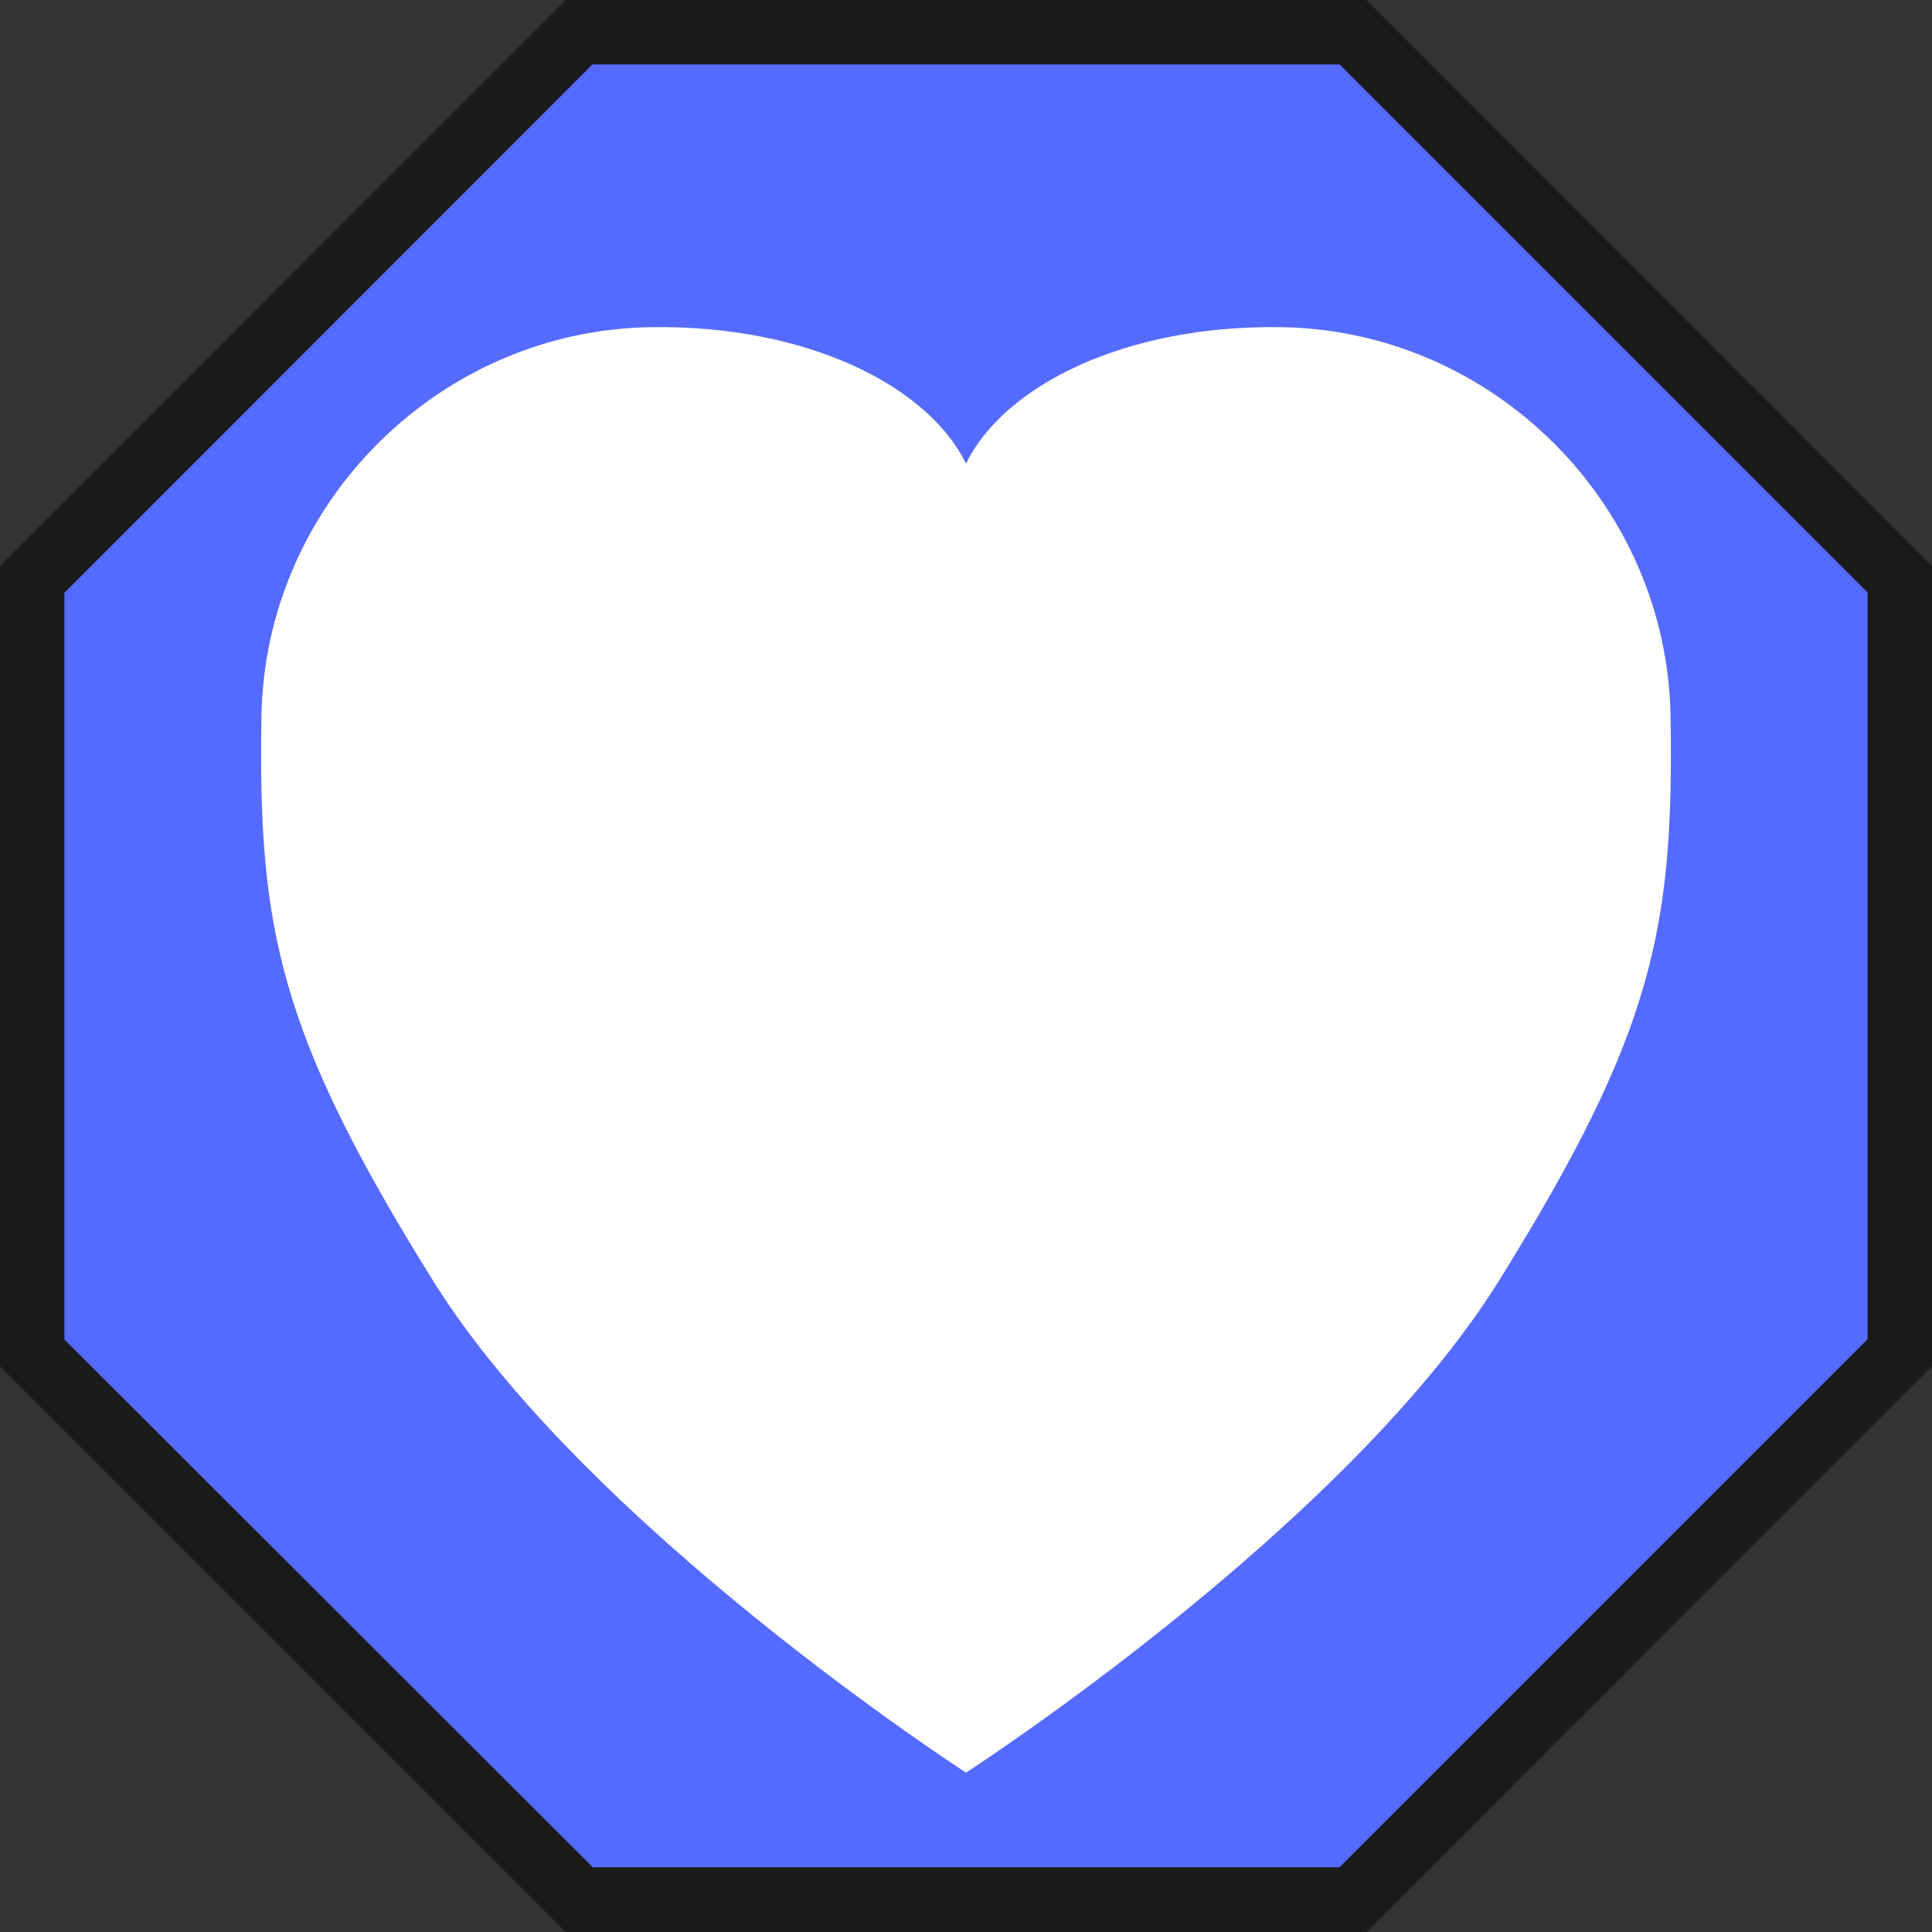
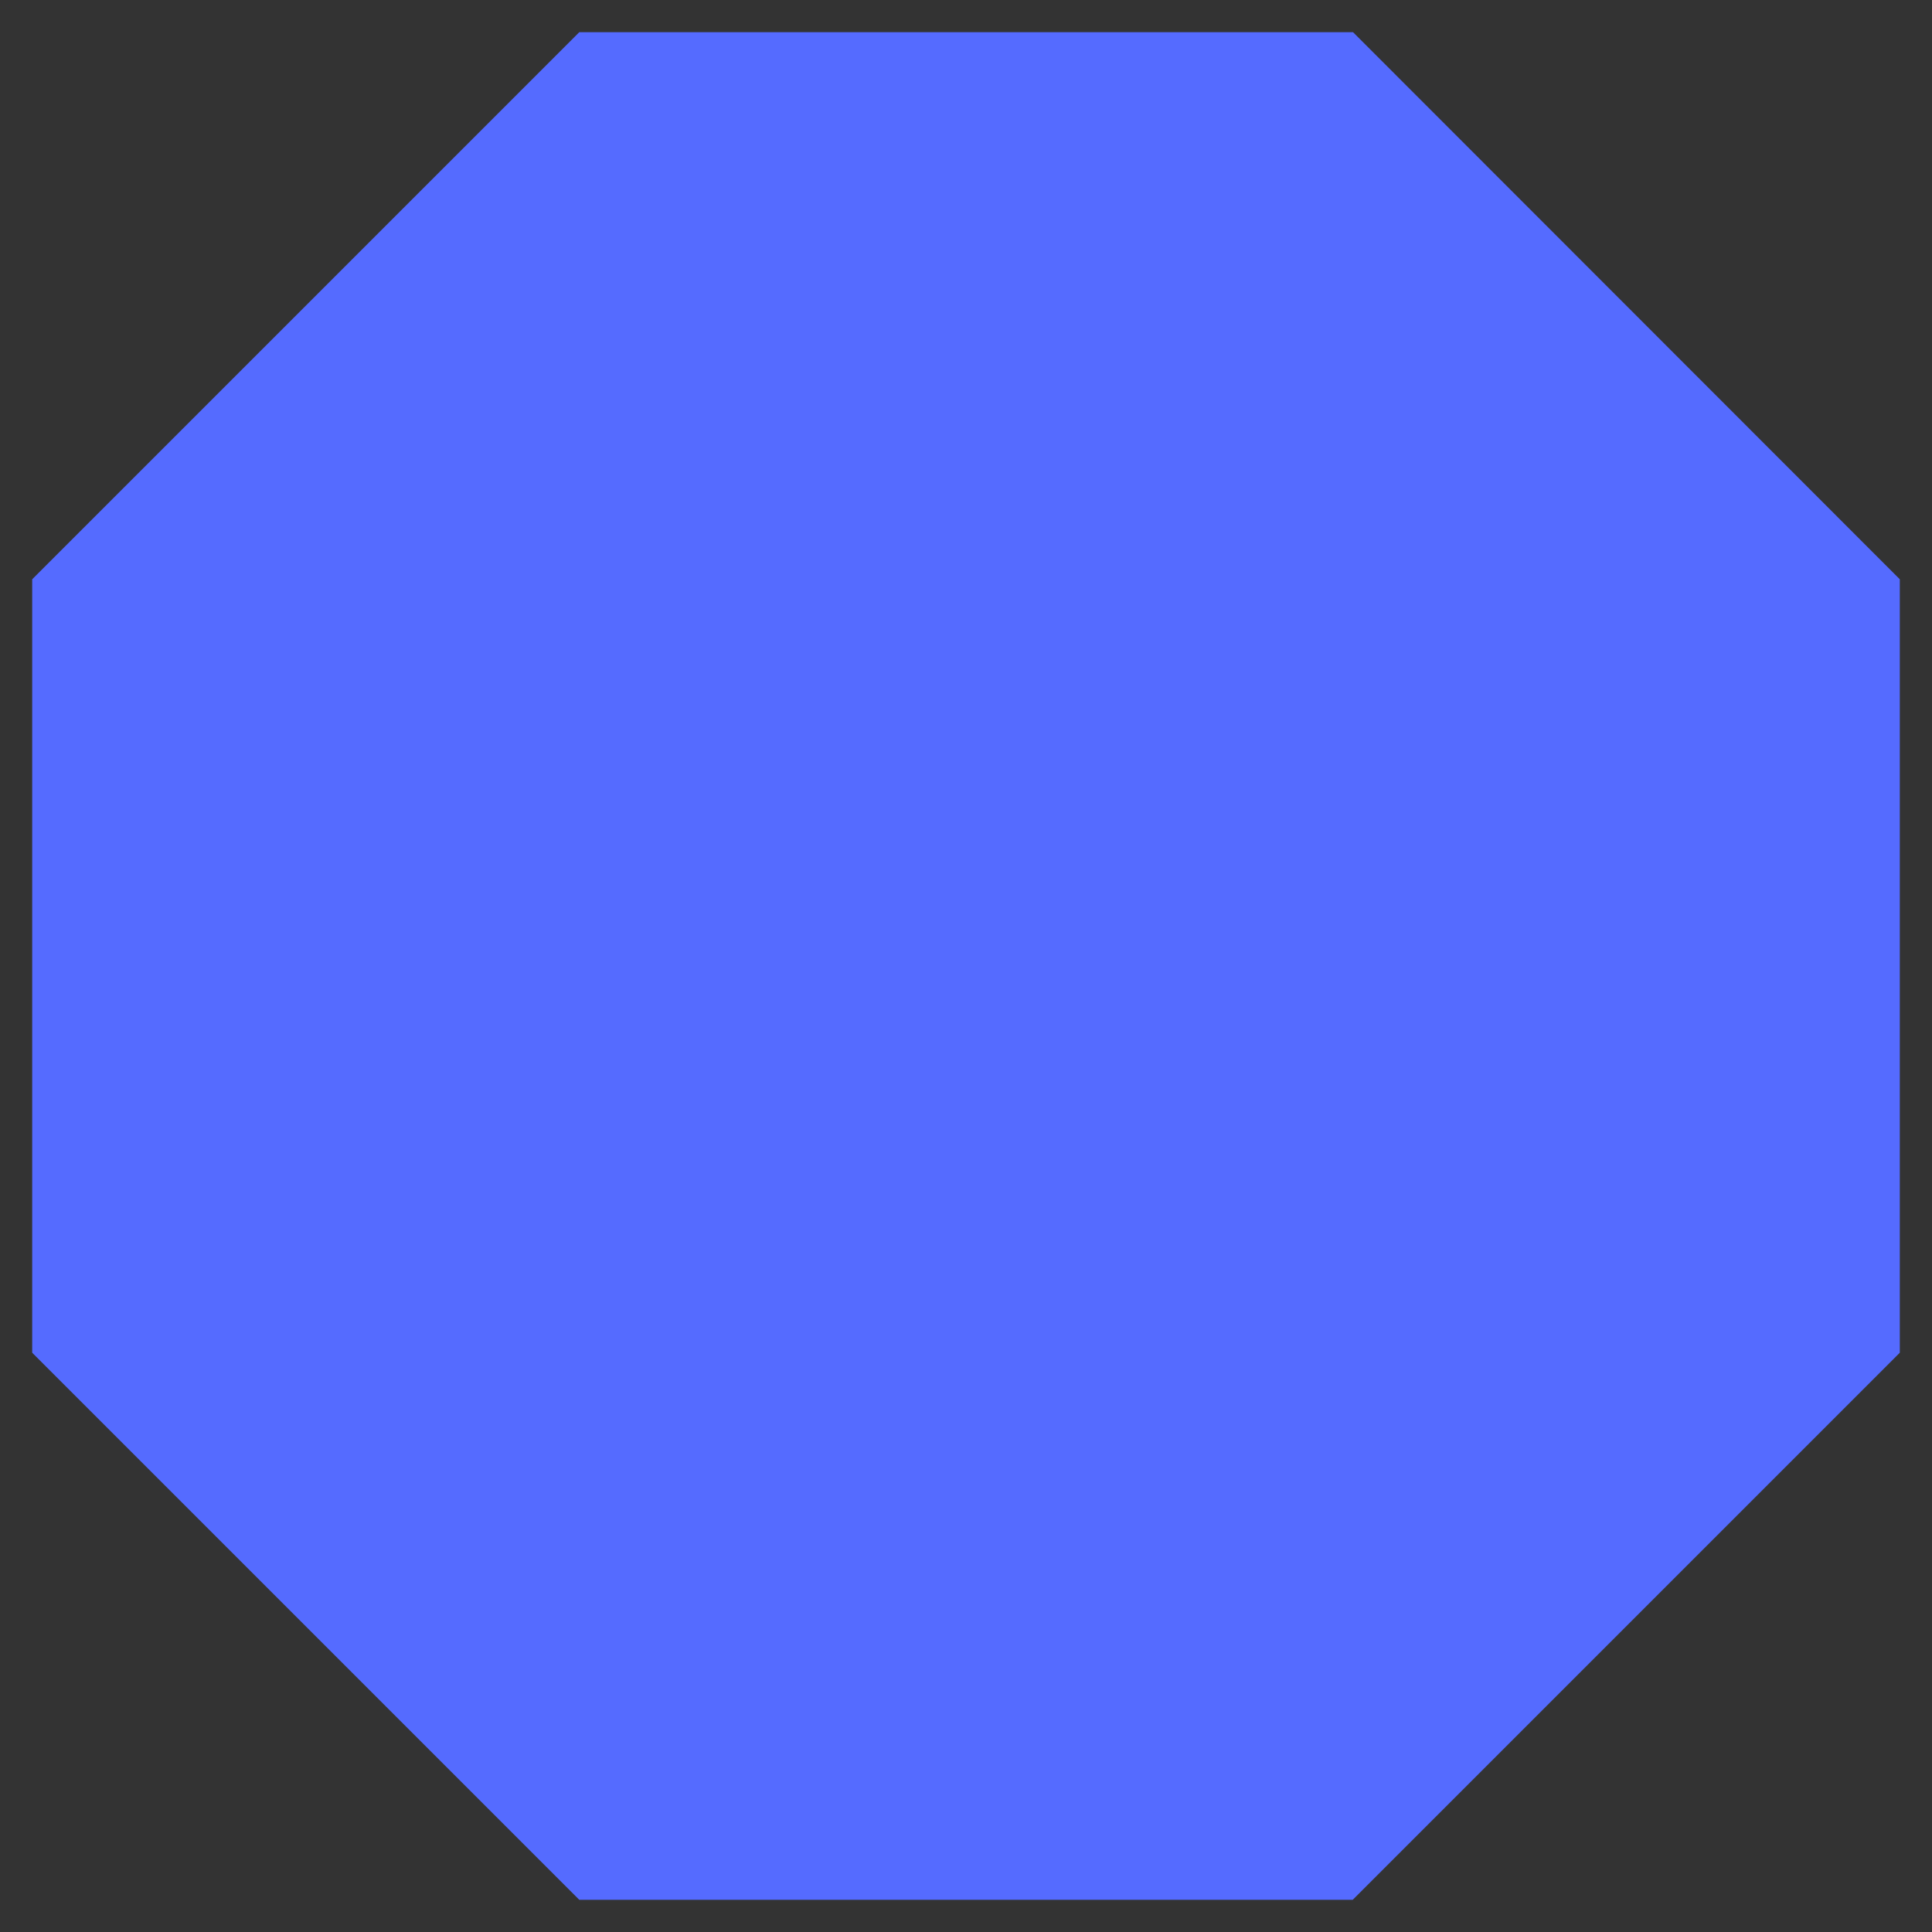
<svg xmlns="http://www.w3.org/2000/svg" id="b" viewBox="0 0 60 60">
  <rect x="0" y="0" width="60" height="60" fill="#333333" stroke="none" />
  <polygon points="17.99 59 1 42.01 1 17.99 17.99 1 42.02 1 59 17.99 59 42.01 42.01 59 17.99 59" style="fill:#556bff;" />
-   <path d="m41.6,2l16.4,16.4v23.19l-16.4,16.4h-23.19L2,41.6v-23.19L18.4,2h23.19M42.42,0h-24.85L0,17.58v24.85l17.58,17.58h24.85s17.57-17.58,17.57-17.58v-24.85L42.43,0h0Z" style="fill:#1a1a1a;" />
-   <path d="m30,14.4c-1.17-2.41-4.93-4.31-9.77-4.24-6.58.09-12,5.48-12.11,12.08-.11,6.6.54,9.84,5.32,17.52,4.78,7.68,16.56,15.29,16.56,15.29h0s11.79-7.61,16.56-15.29c4.78-7.68,5.43-10.92,5.32-17.52-.11-6.6-5.53-11.99-12.11-12.08-4.85-.07-8.6,1.83-9.77,4.24Z" style="fill:#fff;" />
</svg>